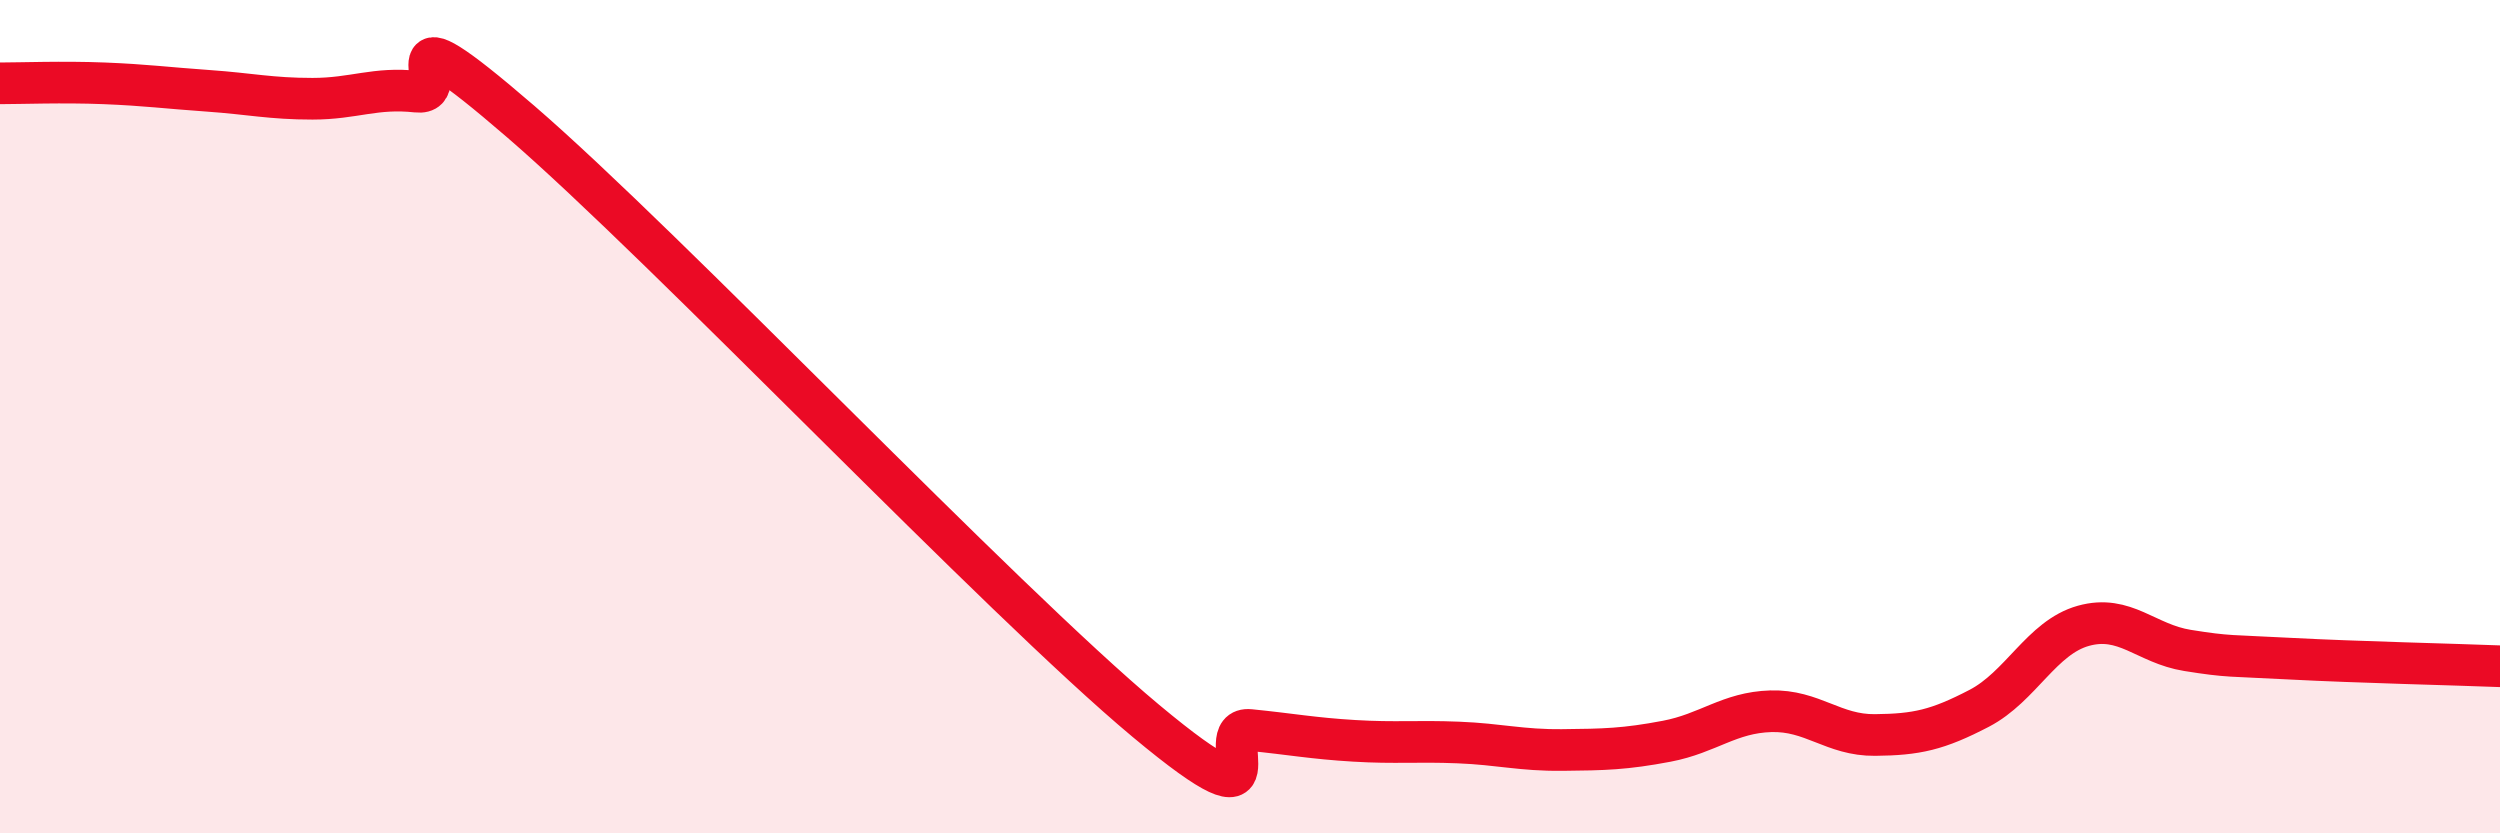
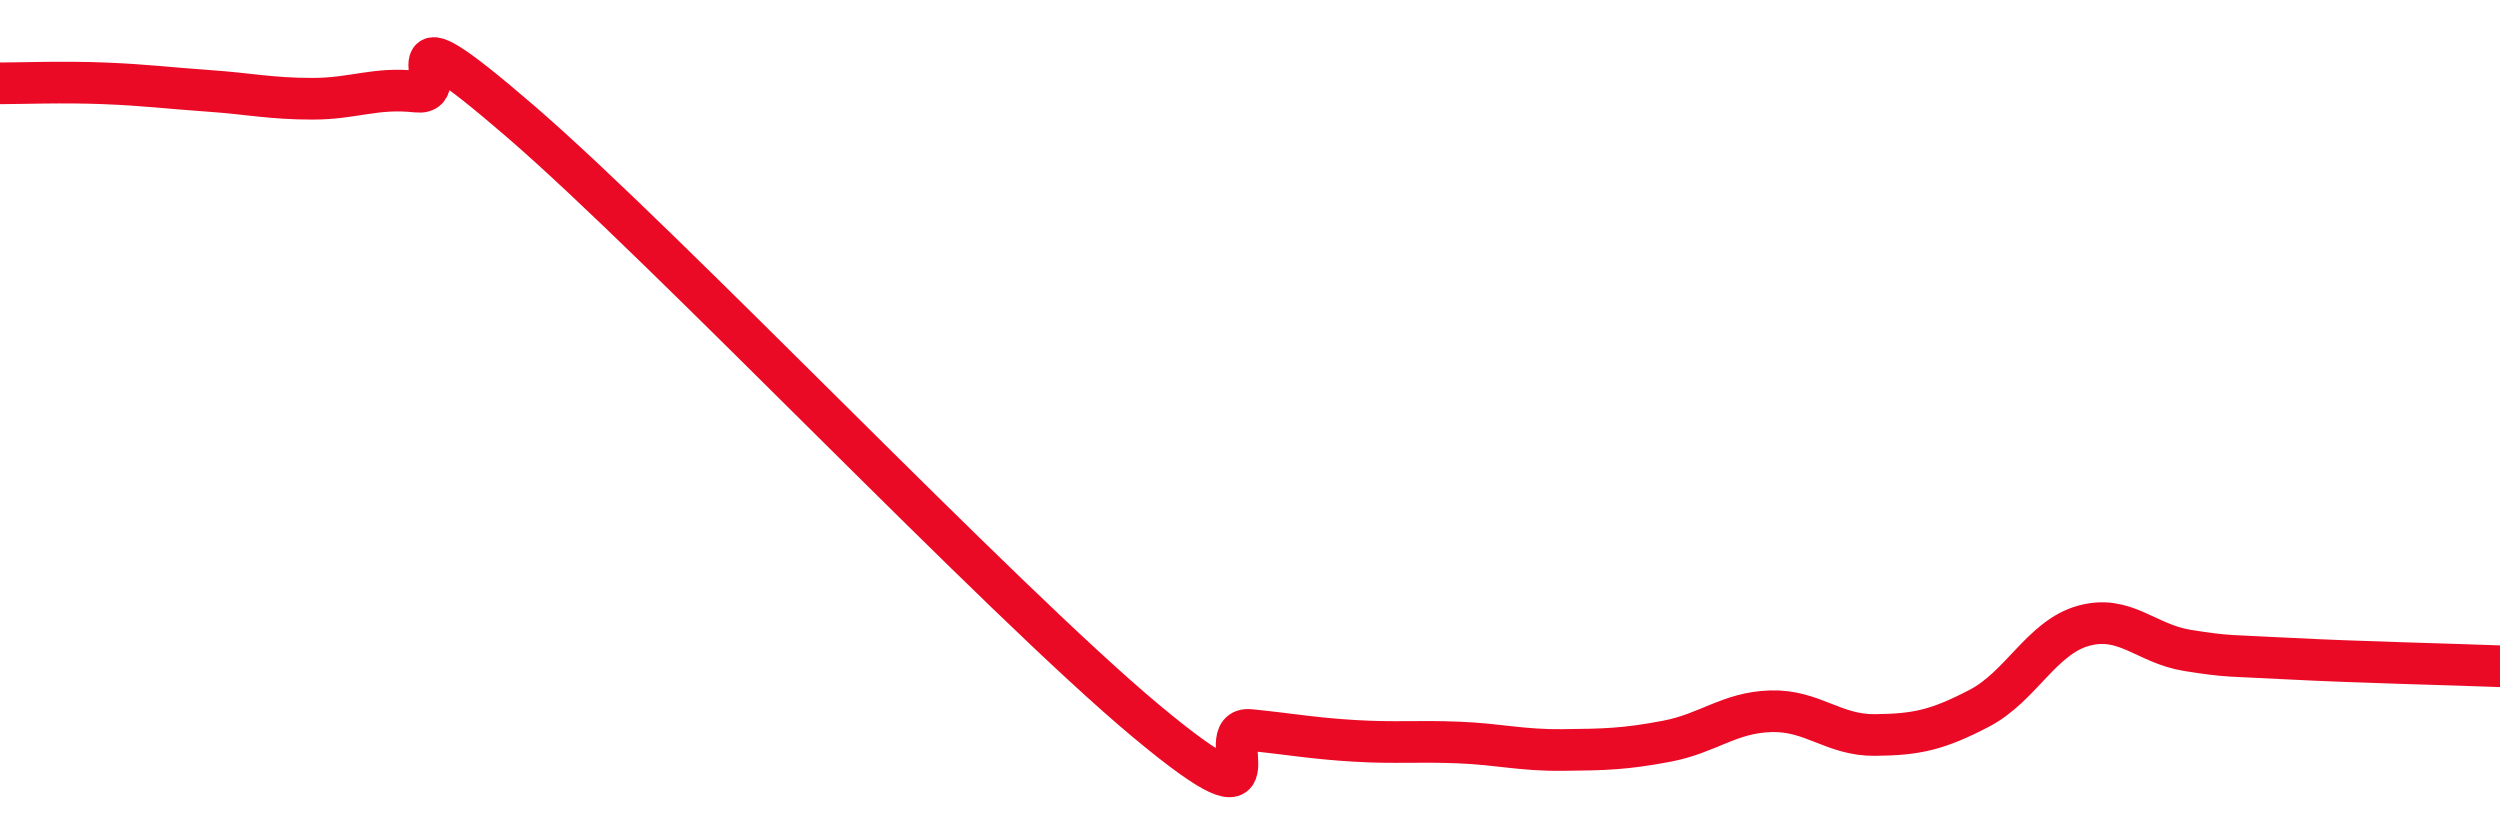
<svg xmlns="http://www.w3.org/2000/svg" width="60" height="20" viewBox="0 0 60 20">
-   <path d="M 0,2 C 0.5,2 1.5,1.96 2.5,2 C 3.5,2.04 4,2.11 5,2.18 C 6,2.25 6.5,2.37 7.5,2.37 C 8.5,2.37 9,2.09 10,2.2 C 11,2.31 9,-0.1 12.5,2.92 C 16,5.94 24,14.38 27.5,17.3 C 31,20.22 29,17.42 30,17.52 C 31,17.62 31.5,17.72 32.5,17.78 C 33.5,17.84 34,17.78 35,17.82 C 36,17.86 36.5,18.01 37.5,18 C 38.5,17.99 39,17.98 40,17.79 C 41,17.6 41.5,17.1 42.5,17.07 C 43.5,17.04 44,17.65 45,17.64 C 46,17.63 46.5,17.52 47.5,17 C 48.5,16.48 49,15.3 50,15.02 C 51,14.74 51.5,15.45 52.5,15.61 C 53.5,15.77 53.5,15.73 55,15.81 C 56.5,15.89 59,15.95 60,15.99L60 20L0 20Z" fill="#EB0A25" opacity="0.1" stroke-linecap="round" stroke-linejoin="round" />
  <path d="M 0,2 C 0.5,2 1.5,1.96 2.5,2 C 3.5,2.04 4,2.11 5,2.18 C 6,2.25 6.5,2.37 7.5,2.37 C 8.5,2.37 9,2.09 10,2.2 C 11,2.31 9,-0.1 12.5,2.92 C 16,5.94 24,14.38 27.5,17.3 C 31,20.22 29,17.42 30,17.52 C 31,17.62 31.5,17.72 32.5,17.78 C 33.5,17.84 34,17.78 35,17.82 C 36,17.86 36.5,18.01 37.5,18 C 38.5,17.99 39,17.98 40,17.79 C 41,17.6 41.5,17.1 42.5,17.07 C 43.5,17.04 44,17.65 45,17.64 C 46,17.63 46.5,17.52 47.5,17 C 48.5,16.48 49,15.3 50,15.02 C 51,14.74 51.5,15.45 52.5,15.61 C 53.5,15.77 53.5,15.73 55,15.81 C 56.5,15.89 59,15.95 60,15.99" stroke="#EB0A25" stroke-width="1" fill="none" stroke-linecap="round" stroke-linejoin="round" />
</svg>